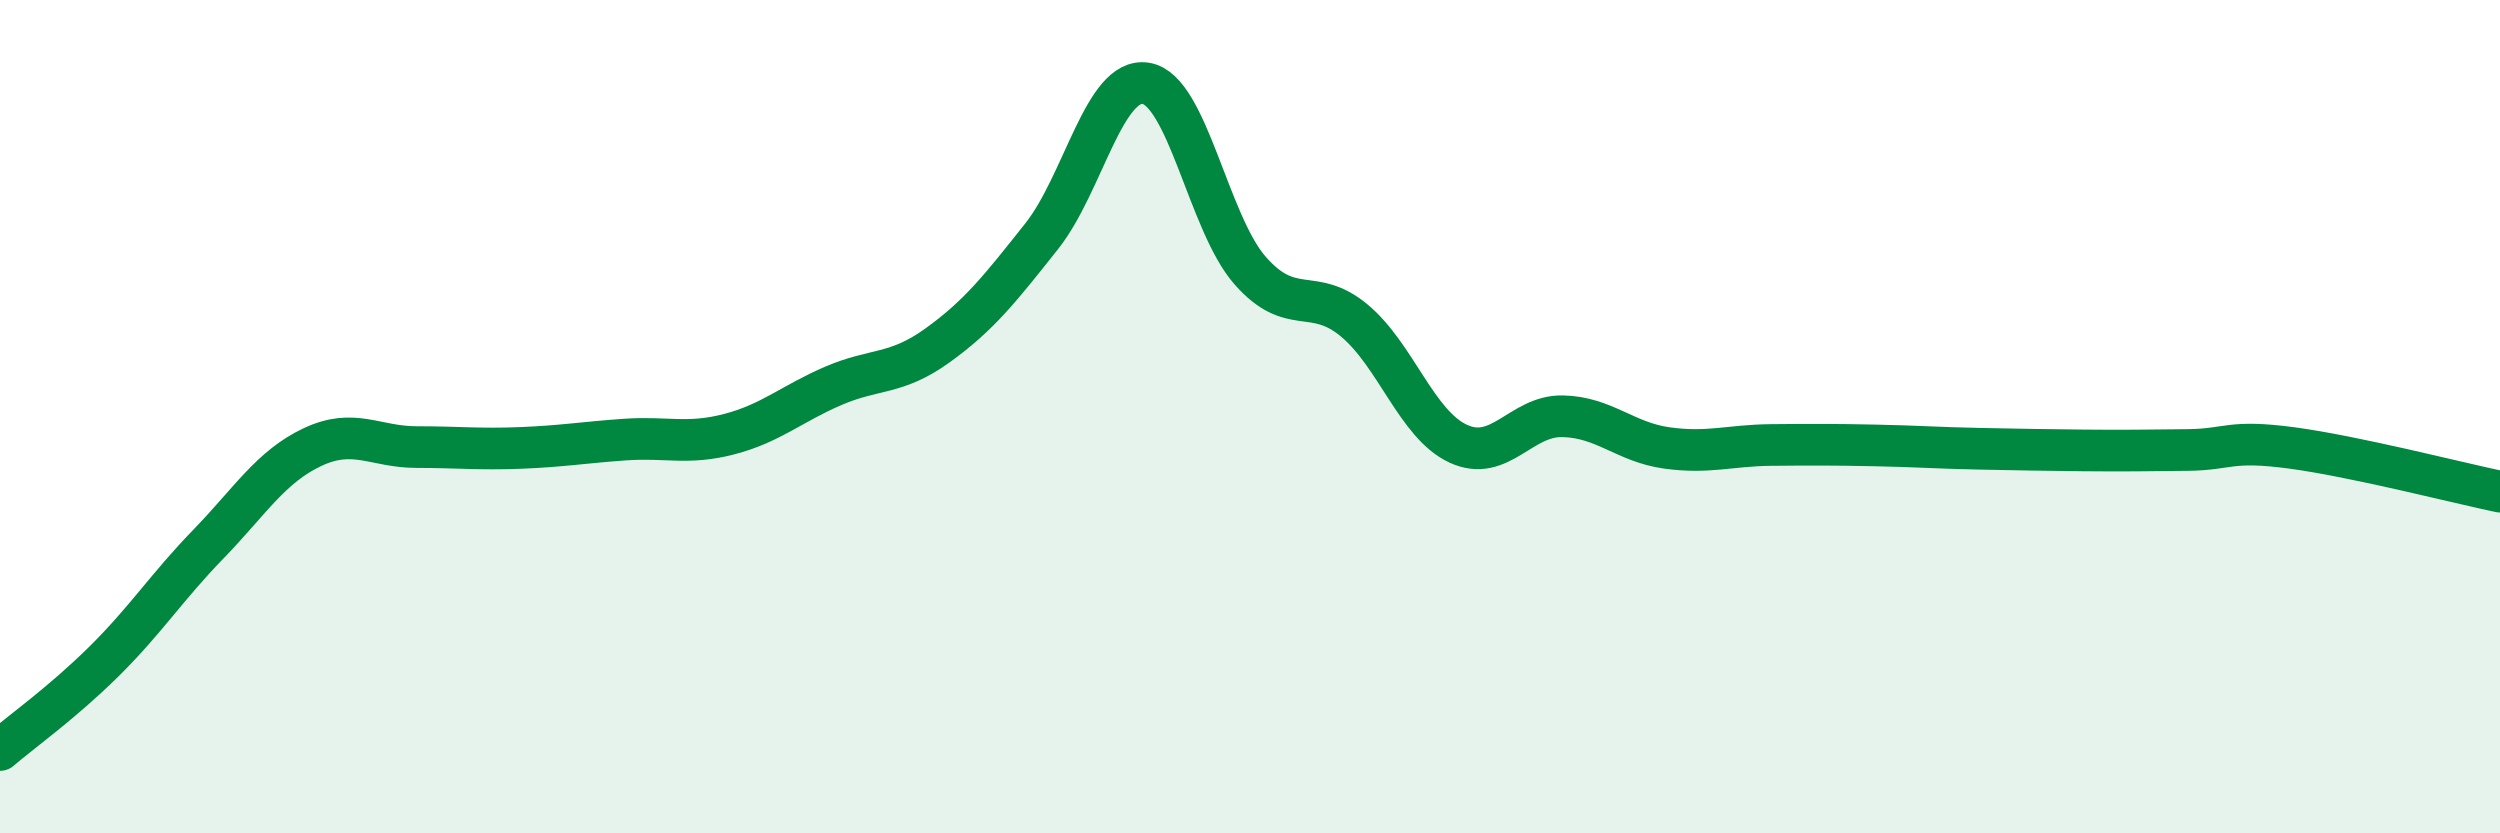
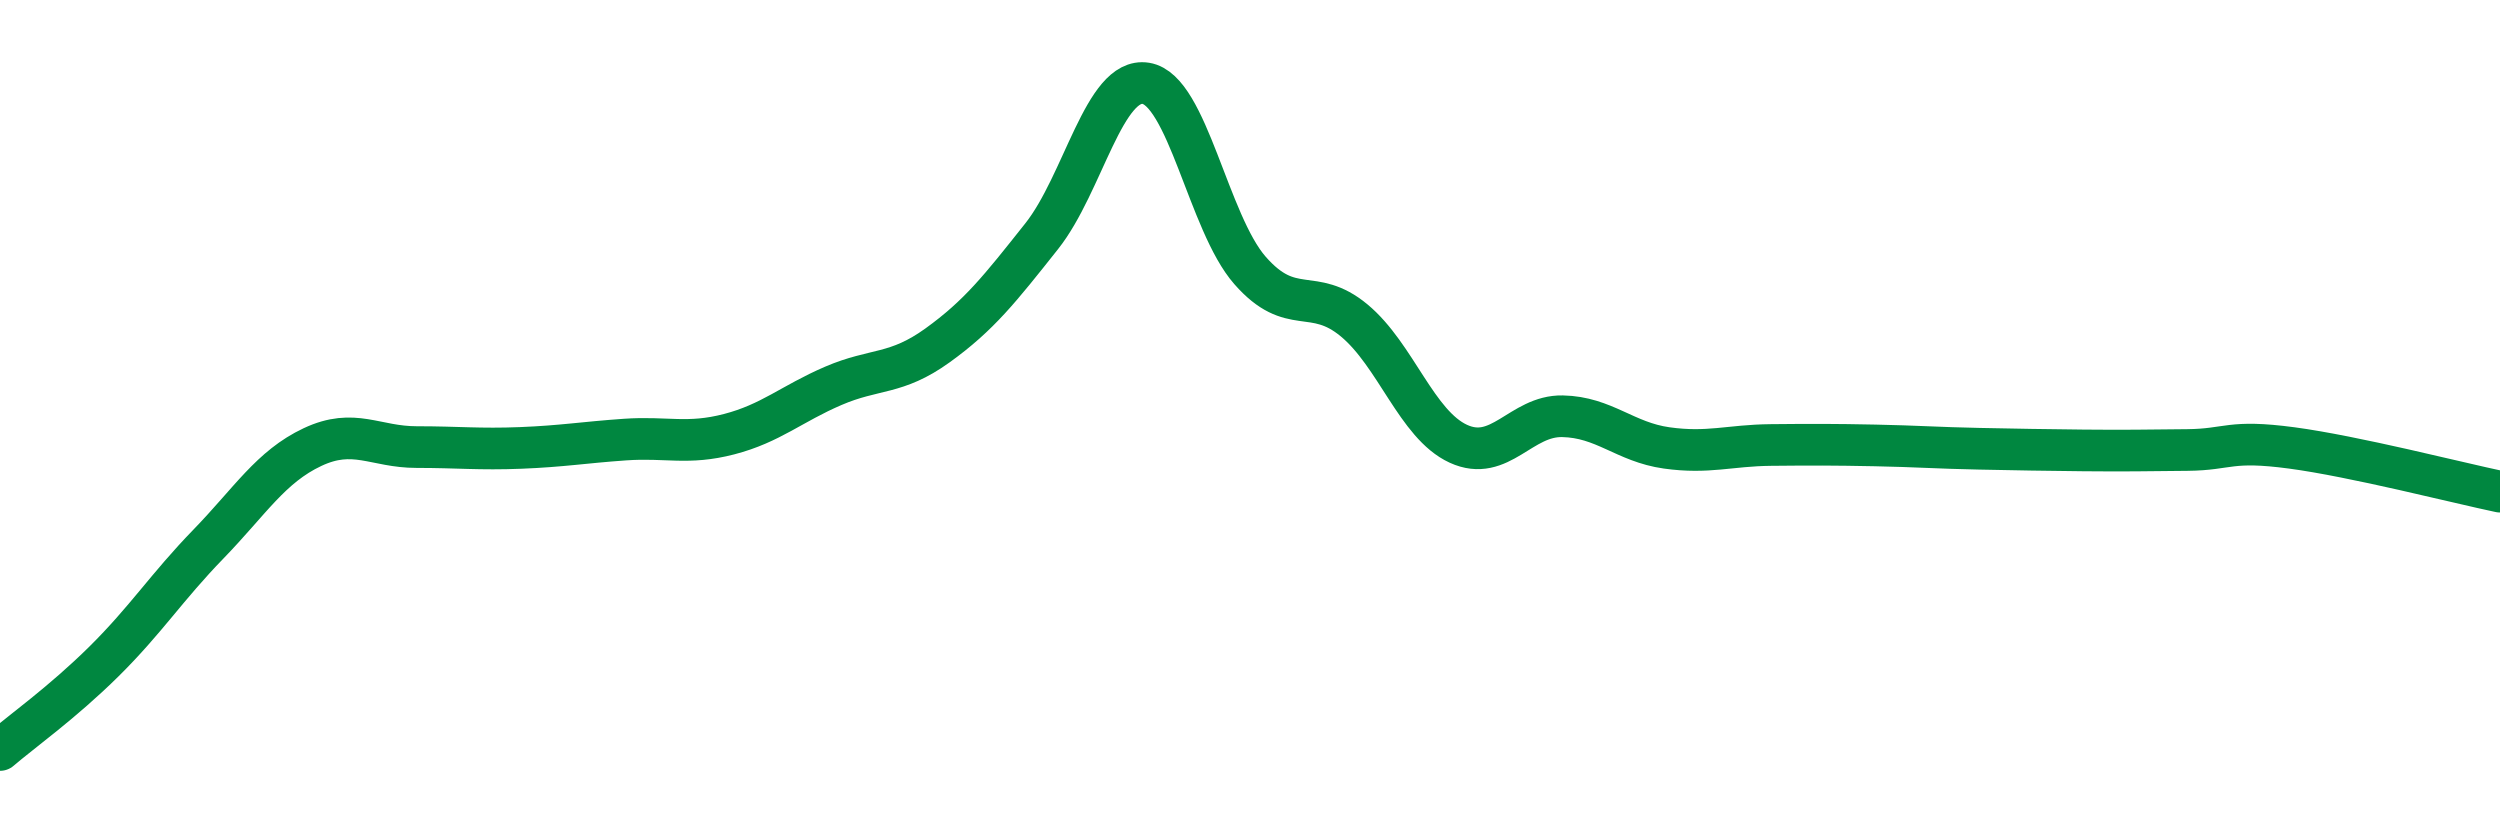
<svg xmlns="http://www.w3.org/2000/svg" width="60" height="20" viewBox="0 0 60 20">
-   <path d="M 0,18 C 0.5,17.57 1.5,16.86 2.5,15.87 C 3.5,14.88 4,14.09 5,13.06 C 6,12.03 6.5,11.2 7.5,10.73 C 8.5,10.26 9,10.73 10,10.73 C 11,10.73 11.5,10.79 12.5,10.75 C 13.5,10.71 14,10.62 15,10.55 C 16,10.48 16.5,10.68 17.5,10.42 C 18.5,10.16 19,9.69 20,9.26 C 21,8.83 21.5,9.01 22.5,8.29 C 23.5,7.57 24,6.93 25,5.67 C 26,4.41 26.5,1.84 27.5,2 C 28.5,2.16 29,5.35 30,6.49 C 31,7.63 31.5,6.86 32.5,7.69 C 33.5,8.52 34,10.19 35,10.65 C 36,11.11 36.5,9.97 37.5,9.99 C 38.5,10.01 39,10.61 40,10.75 C 41,10.89 41.5,10.69 42.5,10.68 C 43.5,10.67 44,10.67 45,10.69 C 46,10.71 46.5,10.75 47.5,10.77 C 48.5,10.79 49,10.8 50,10.81 C 51,10.82 51.5,10.81 52.5,10.8 C 53.5,10.79 53.5,10.55 55,10.75 C 56.5,10.95 59,11.59 60,11.8L60 20L0 20Z" fill="#008740" opacity="0.1" stroke-linecap="round" stroke-linejoin="round" />
  <path d="M 0,18 C 0.5,17.57 1.5,16.86 2.5,15.87 C 3.5,14.88 4,14.09 5,13.06 C 6,12.03 6.5,11.2 7.5,10.73 C 8.5,10.26 9,10.73 10,10.73 C 11,10.73 11.5,10.79 12.5,10.75 C 13.5,10.71 14,10.62 15,10.55 C 16,10.48 16.5,10.68 17.5,10.42 C 18.5,10.16 19,9.69 20,9.26 C 21,8.83 21.5,9.01 22.5,8.29 C 23.5,7.57 24,6.93 25,5.67 C 26,4.41 26.5,1.84 27.5,2 C 28.5,2.16 29,5.35 30,6.49 C 31,7.63 31.5,6.86 32.5,7.69 C 33.5,8.52 34,10.19 35,10.65 C 36,11.11 36.5,9.97 37.5,9.99 C 38.5,10.01 39,10.61 40,10.75 C 41,10.89 41.5,10.69 42.5,10.68 C 43.5,10.67 44,10.67 45,10.69 C 46,10.71 46.5,10.75 47.5,10.77 C 48.5,10.79 49,10.8 50,10.81 C 51,10.82 51.5,10.81 52.5,10.8 C 53.5,10.79 53.5,10.55 55,10.75 C 56.5,10.95 59,11.59 60,11.8" stroke="#008740" stroke-width="1" fill="none" stroke-linecap="round" stroke-linejoin="round" />
</svg>